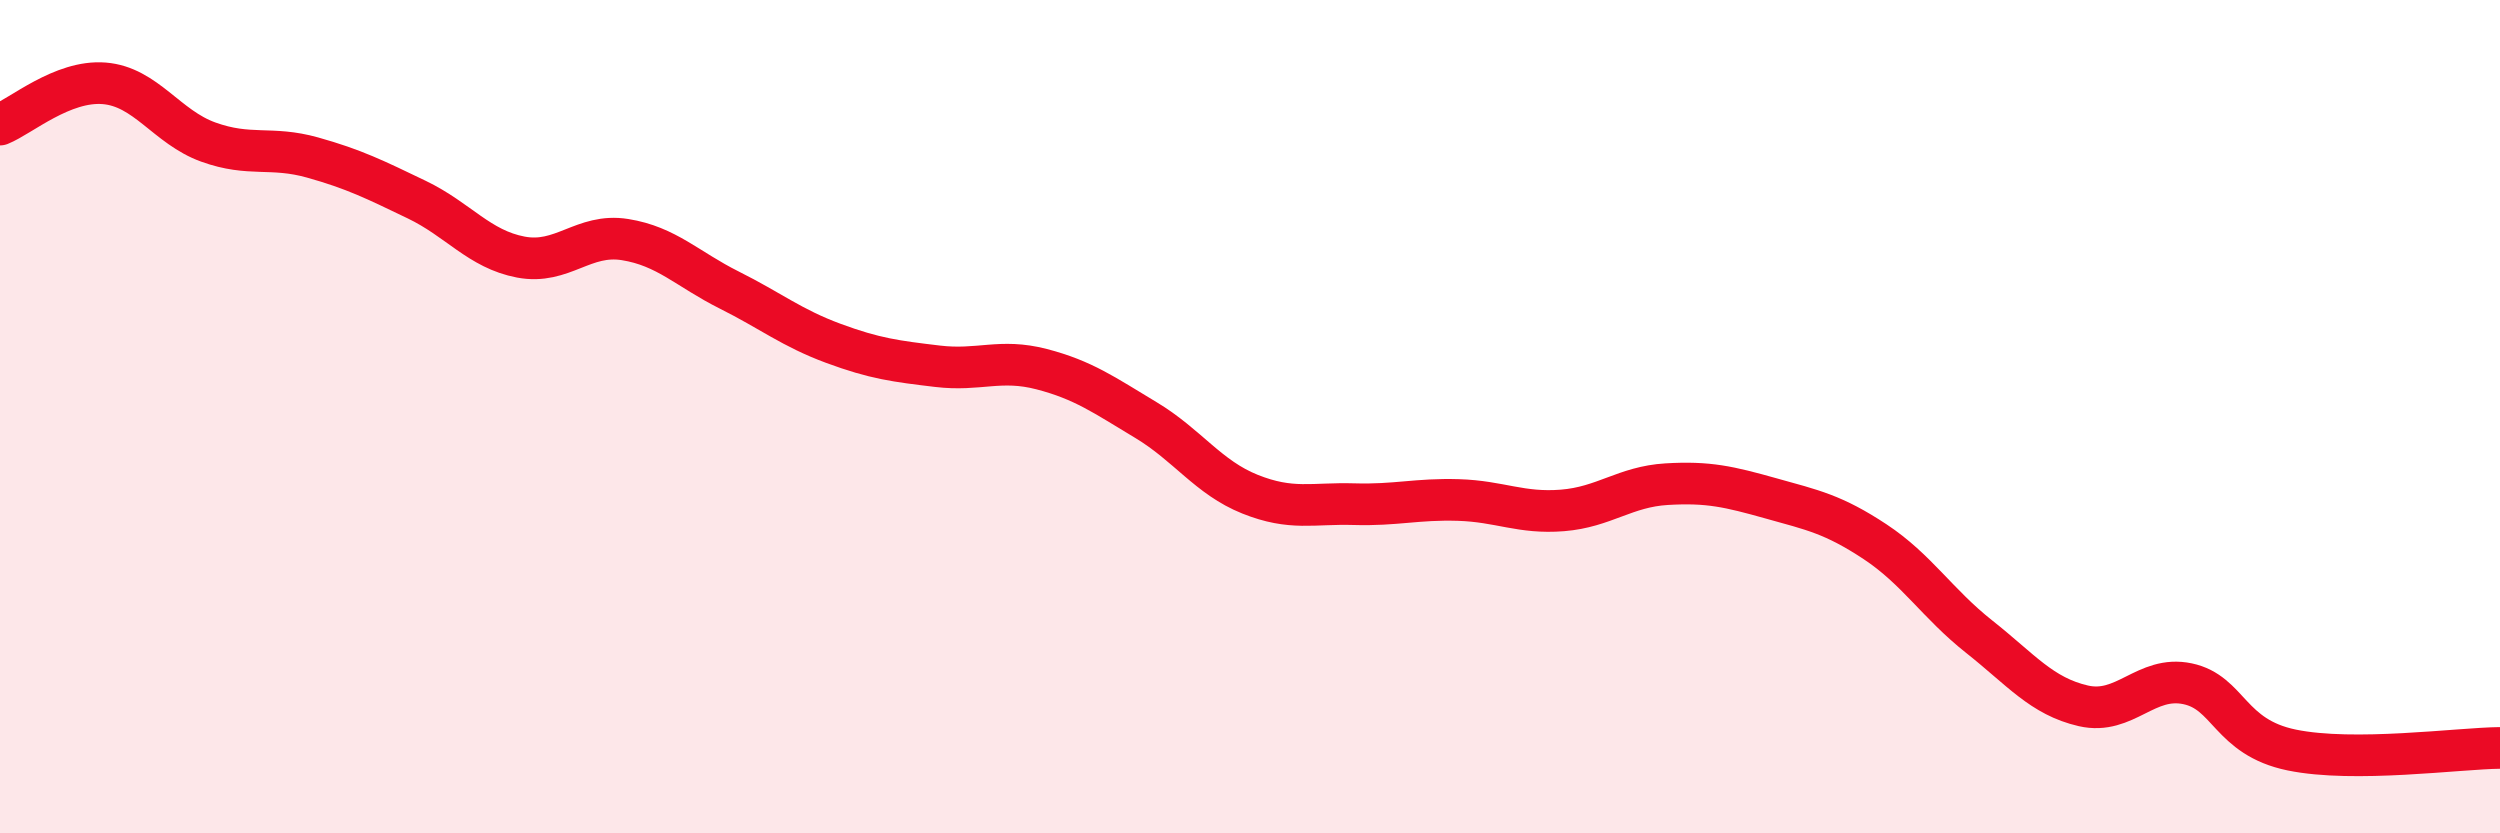
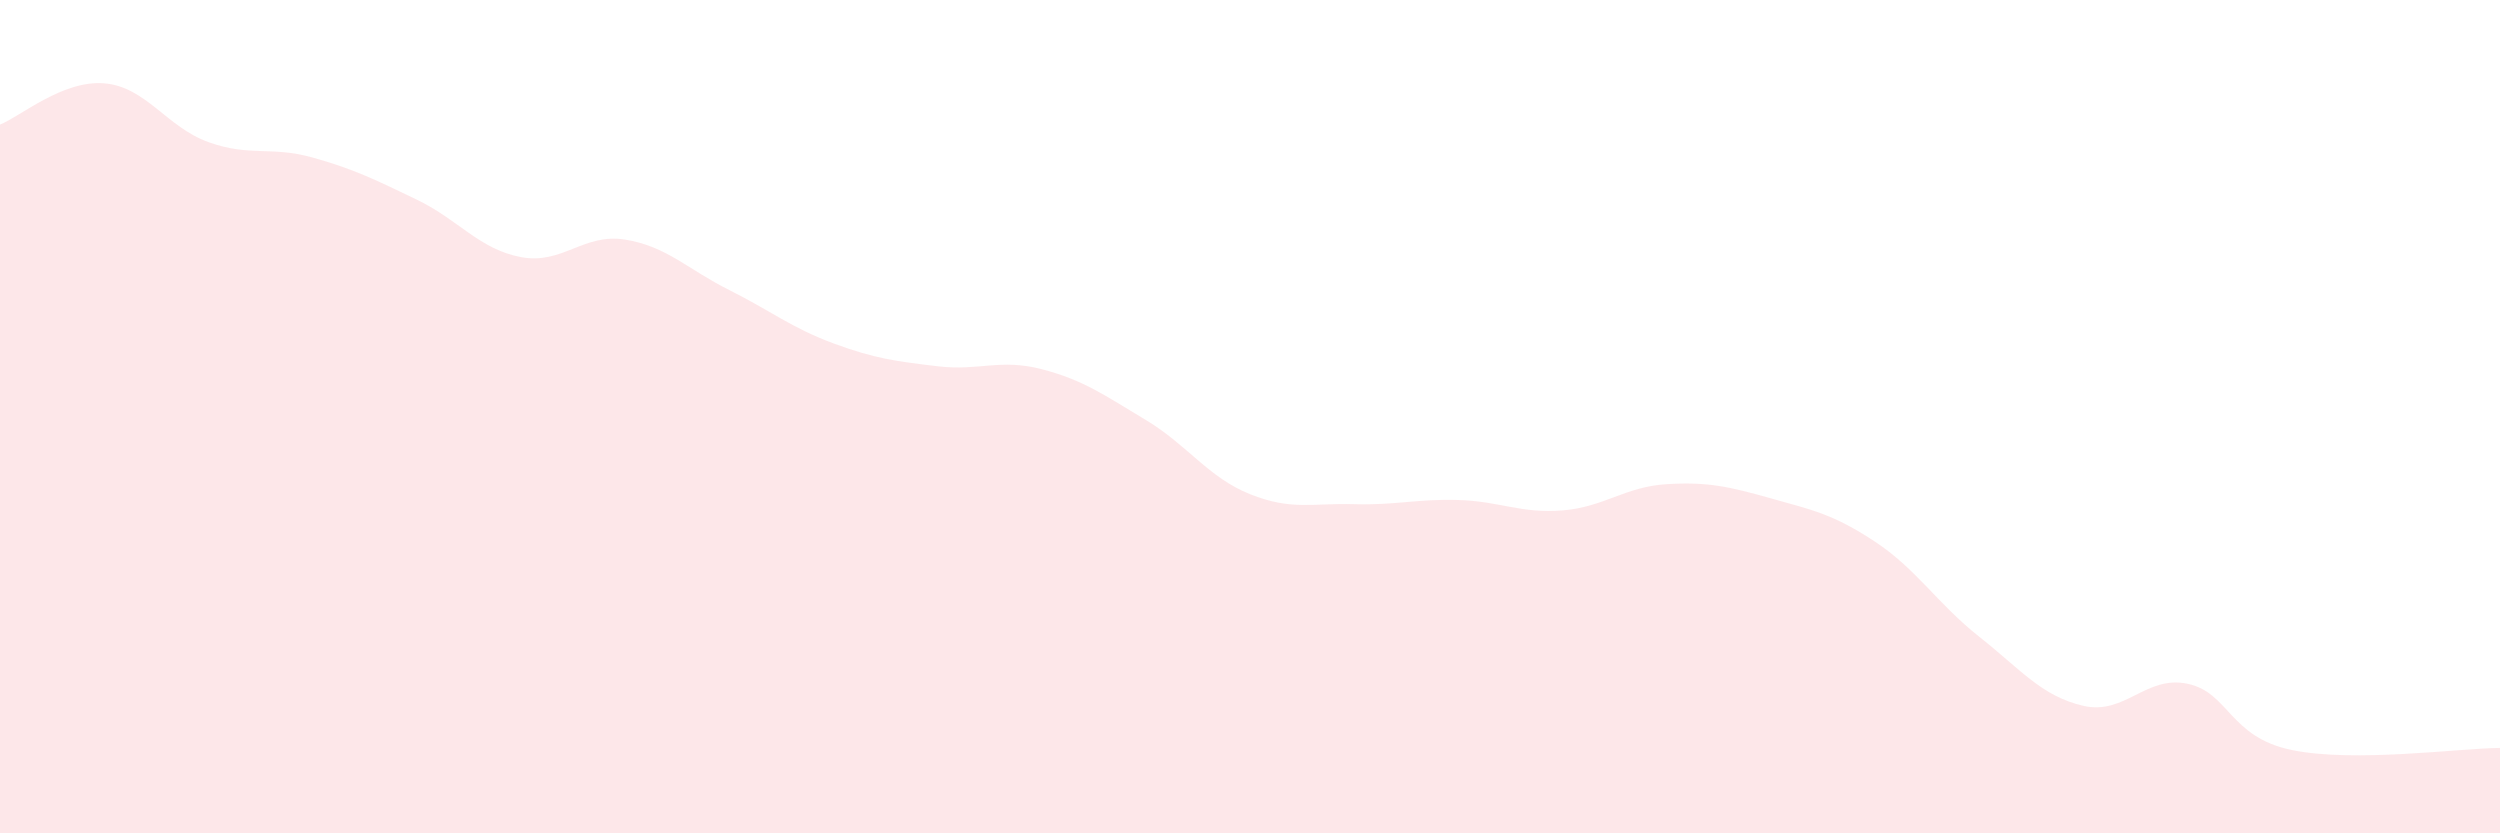
<svg xmlns="http://www.w3.org/2000/svg" width="60" height="20" viewBox="0 0 60 20">
  <path d="M 0,2.99 C 0.5,2.79 1.5,1.92 2.5,2 C 3.5,2.08 4,3.05 5,3.41 C 6,3.77 6.5,3.5 7.5,3.78 C 8.5,4.06 9,4.31 10,4.79 C 11,5.27 11.5,5.98 12.5,6.17 C 13.5,6.36 14,5.59 15,5.75 C 16,5.91 16.5,6.46 17.5,6.96 C 18.5,7.46 19,7.87 20,8.24 C 21,8.61 21.5,8.67 22.5,8.79 C 23.5,8.91 24,8.6 25,8.86 C 26,9.12 26.5,9.48 27.5,10.08 C 28.5,10.68 29,11.46 30,11.86 C 31,12.26 31.5,12.07 32.5,12.1 C 33.5,12.13 34,11.97 35,12 C 36,12.03 36.5,12.33 37.5,12.25 C 38.5,12.17 39,11.68 40,11.62 C 41,11.56 41.5,11.68 42.5,11.96 C 43.5,12.24 44,12.34 45,13 C 46,13.66 46.5,14.49 47.5,15.28 C 48.5,16.07 49,16.71 50,16.94 C 51,17.17 51.5,16.2 52.5,16.41 C 53.5,16.62 53.5,17.69 55,18 C 56.5,18.31 59,17.96 60,17.95L60 20L0 20Z" fill="#EB0A25" opacity="0.1" stroke-linecap="round" stroke-linejoin="round" />
-   <path d="M 0,2.99 C 0.5,2.79 1.5,1.92 2.5,2 C 3.5,2.08 4,3.05 5,3.41 C 6,3.77 6.5,3.5 7.5,3.78 C 8.5,4.06 9,4.31 10,4.79 C 11,5.27 11.5,5.98 12.5,6.17 C 13.5,6.36 14,5.59 15,5.75 C 16,5.91 16.5,6.46 17.5,6.96 C 18.5,7.46 19,7.87 20,8.24 C 21,8.61 21.5,8.67 22.5,8.79 C 23.5,8.91 24,8.6 25,8.86 C 26,9.12 26.5,9.48 27.5,10.08 C 28.5,10.68 29,11.46 30,11.86 C 31,12.26 31.5,12.07 32.5,12.1 C 33.5,12.13 34,11.97 35,12 C 36,12.03 36.5,12.33 37.5,12.25 C 38.5,12.17 39,11.68 40,11.62 C 41,11.56 41.5,11.68 42.5,11.96 C 43.5,12.24 44,12.34 45,13 C 46,13.66 46.5,14.49 47.5,15.28 C 48.5,16.07 49,16.71 50,16.94 C 51,17.17 51.5,16.2 52.5,16.41 C 53.5,16.62 53.5,17.69 55,18 C 56.5,18.31 59,17.96 60,17.95" stroke="#EB0A25" stroke-width="1" fill="none" stroke-linecap="round" stroke-linejoin="round" />
</svg>